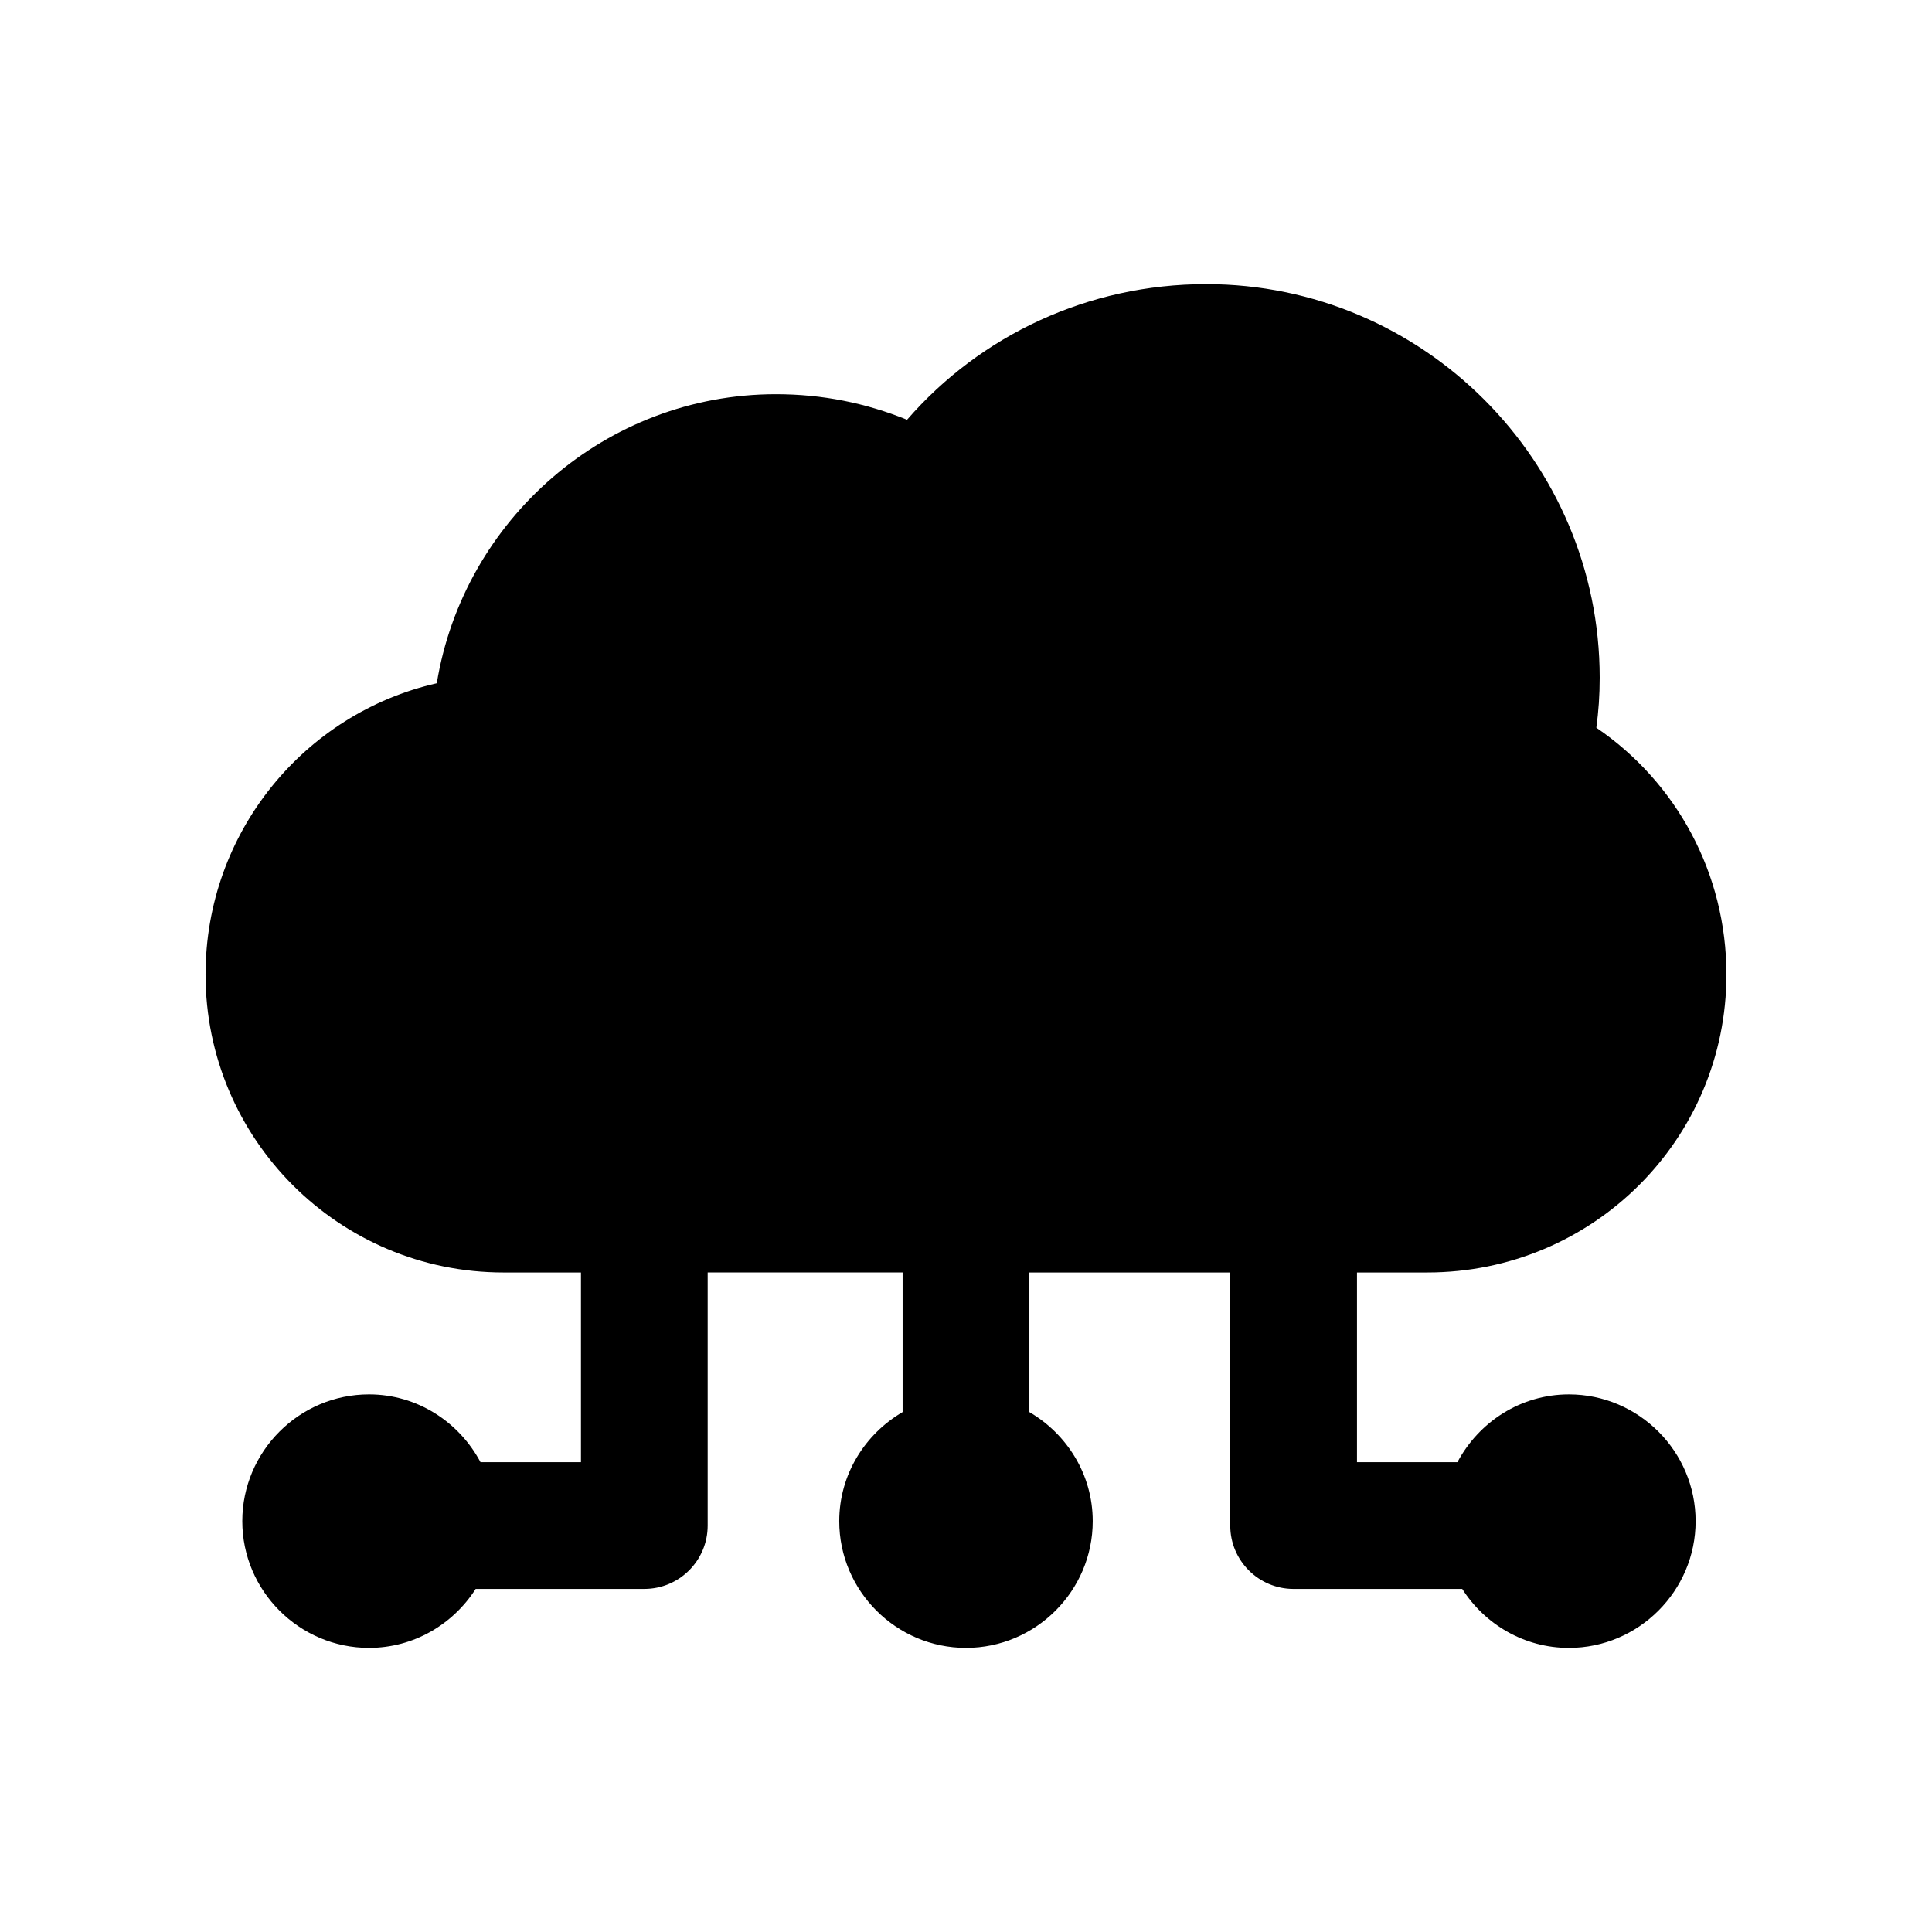
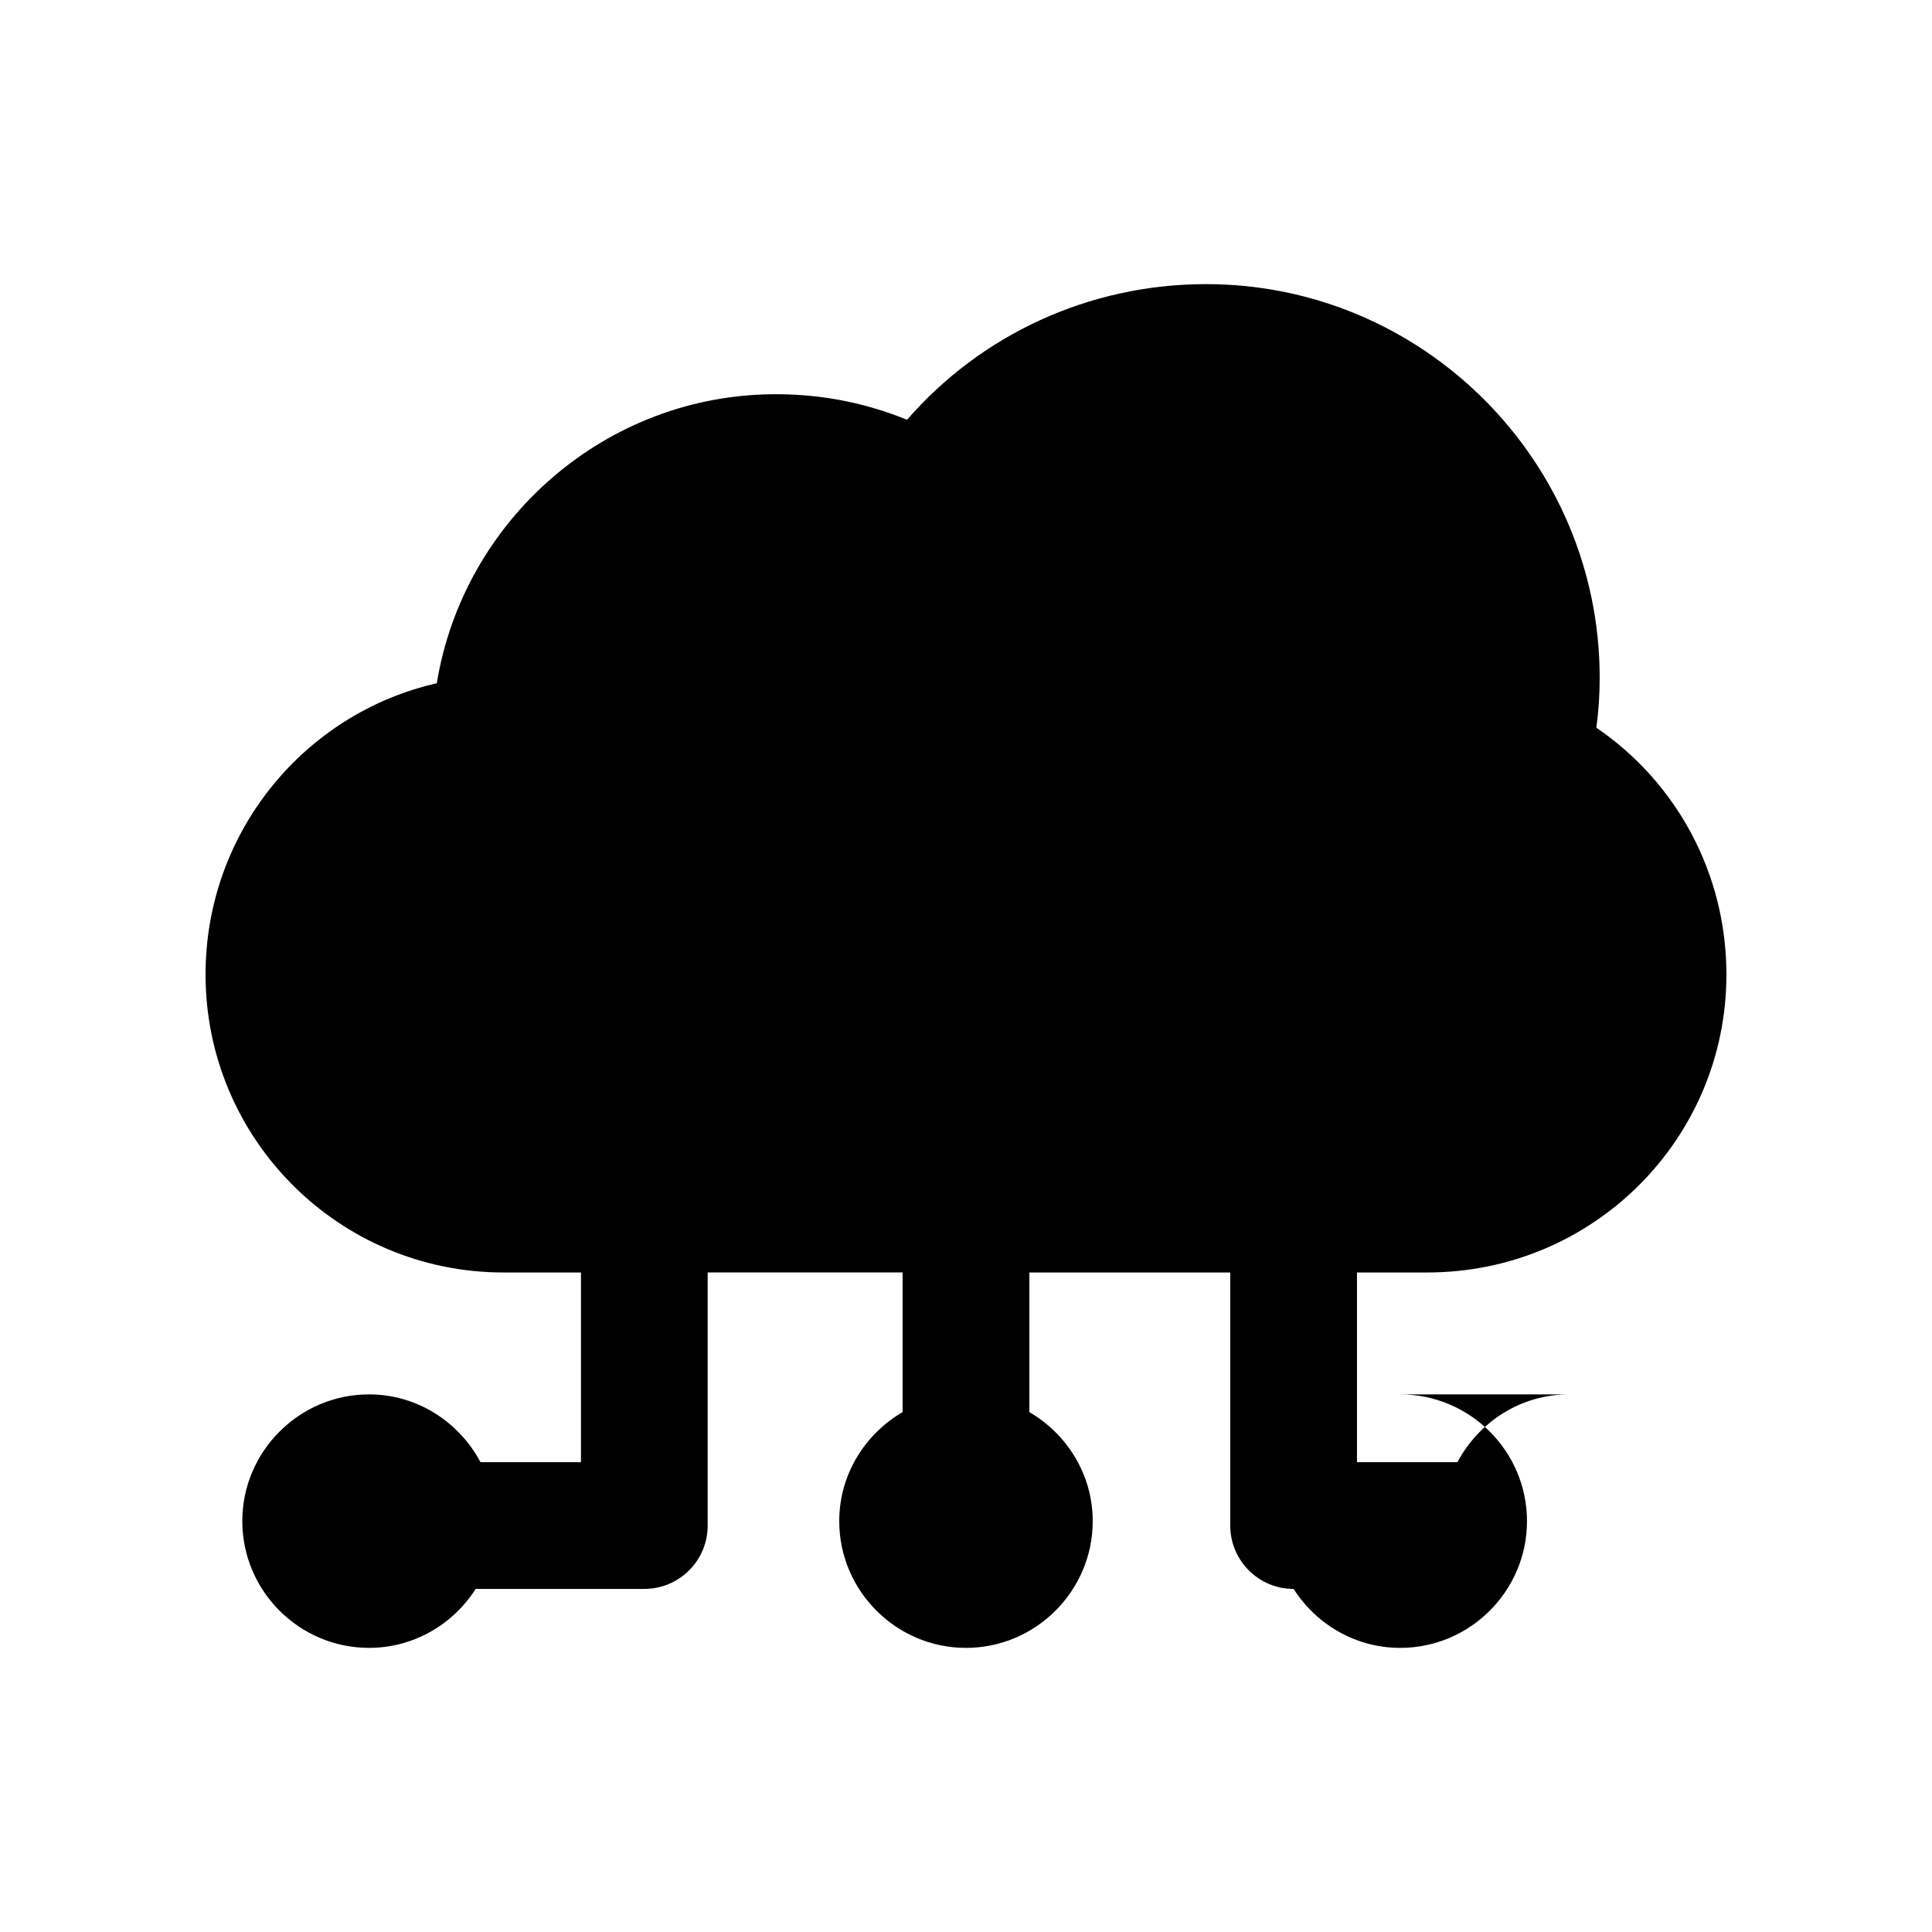
<svg xmlns="http://www.w3.org/2000/svg" fill="#000000" width="800px" height="800px" version="1.1" viewBox="144 144 512 512">
-   <path d="m559.77 513.53c-12.82 0-23.883 7.348-29.539 17.965h-26.617v-50.277h18.652c43.898 0 79.254-35.355 79.254-78.957 0-26.809-13.258-50.969-34.473-65.406 0.59-4.418 0.887-8.547 0.887-13.258 0-57.453-46.848-104.3-104.3-104.3-31.23 0-59.809 13.555-79.254 35.945-10.902-4.418-22.391-6.773-34.766-6.773-45.078 0-82.789 33.293-89.859 76.602-35.059 7.949-61.281 39.477-61.281 77.188 0 43.605 35.355 78.961 78.961 78.961h20.527v50.277l-26.625-0.004c-5.656-10.617-16.715-17.965-29.539-17.965-18.484 0-33.586 15.102-33.586 33.59 0 18.484 15.102 33.586 33.586 33.586 11.875 0 22.289-6.269 28.262-15.625h44.688c9.281 0 16.793-7.519 16.793-16.793v-67.07h51.66v37c-9.98 5.836-16.793 16.555-16.793 28.902 0 18.484 15.102 33.586 33.59 33.586 18.484 0 33.586-15.102 33.586-33.586 0-12.344-6.812-23.062-16.789-28.898v-37h53.234v67.07c0 9.273 7.512 16.793 16.793 16.793h44.684c5.977 9.355 16.391 15.625 28.262 15.625 18.484 0 33.586-15.102 33.586-33.586 0.004-18.492-15.098-33.594-33.582-33.594z" />
+   <path d="m559.77 513.53c-12.82 0-23.883 7.348-29.539 17.965h-26.617v-50.277h18.652c43.898 0 79.254-35.355 79.254-78.957 0-26.809-13.258-50.969-34.473-65.406 0.59-4.418 0.887-8.547 0.887-13.258 0-57.453-46.848-104.3-104.3-104.3-31.23 0-59.809 13.555-79.254 35.945-10.902-4.418-22.391-6.773-34.766-6.773-45.078 0-82.789 33.293-89.859 76.602-35.059 7.949-61.281 39.477-61.281 77.188 0 43.605 35.355 78.961 78.961 78.961h20.527v50.277l-26.625-0.004c-5.656-10.617-16.715-17.965-29.539-17.965-18.484 0-33.586 15.102-33.586 33.59 0 18.484 15.102 33.586 33.586 33.586 11.875 0 22.289-6.269 28.262-15.625h44.688c9.281 0 16.793-7.519 16.793-16.793v-67.07h51.66v37c-9.98 5.836-16.793 16.555-16.793 28.902 0 18.484 15.102 33.586 33.59 33.586 18.484 0 33.586-15.102 33.586-33.586 0-12.344-6.812-23.062-16.789-28.898v-37h53.234v67.07c0 9.273 7.512 16.793 16.793 16.793c5.977 9.355 16.391 15.625 28.262 15.625 18.484 0 33.586-15.102 33.586-33.586 0.004-18.492-15.098-33.594-33.582-33.594z" />
</svg>